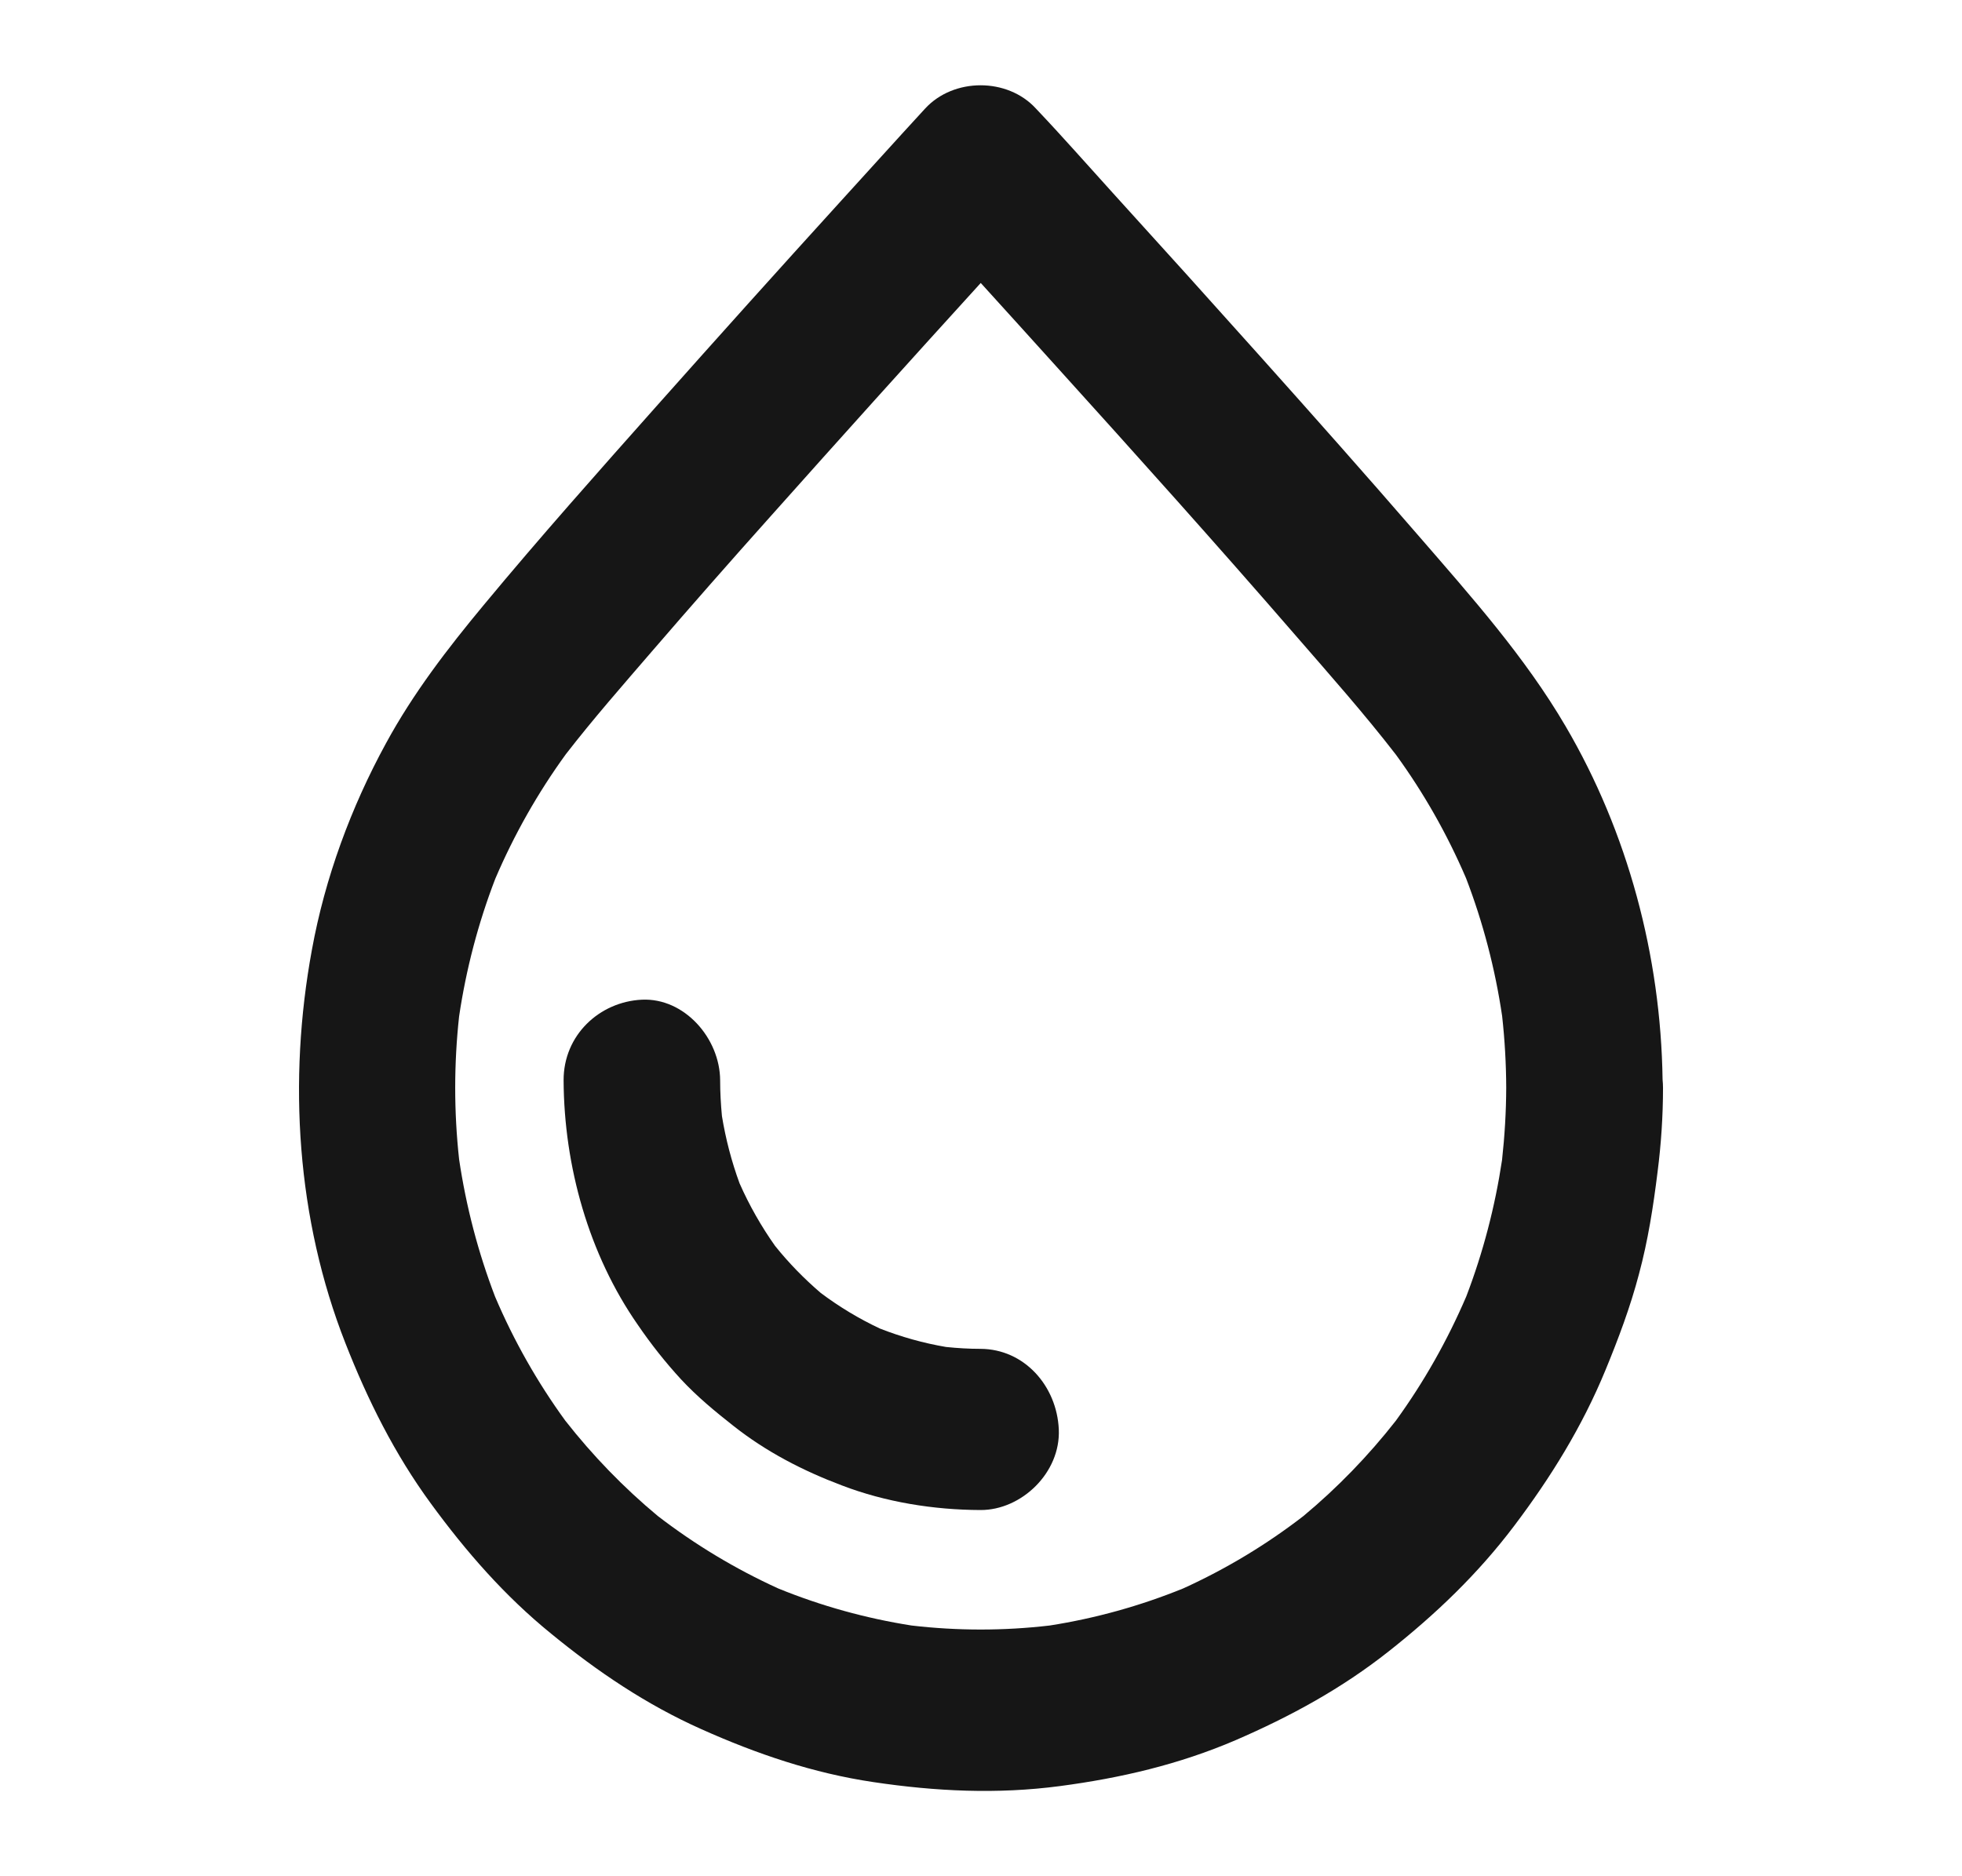
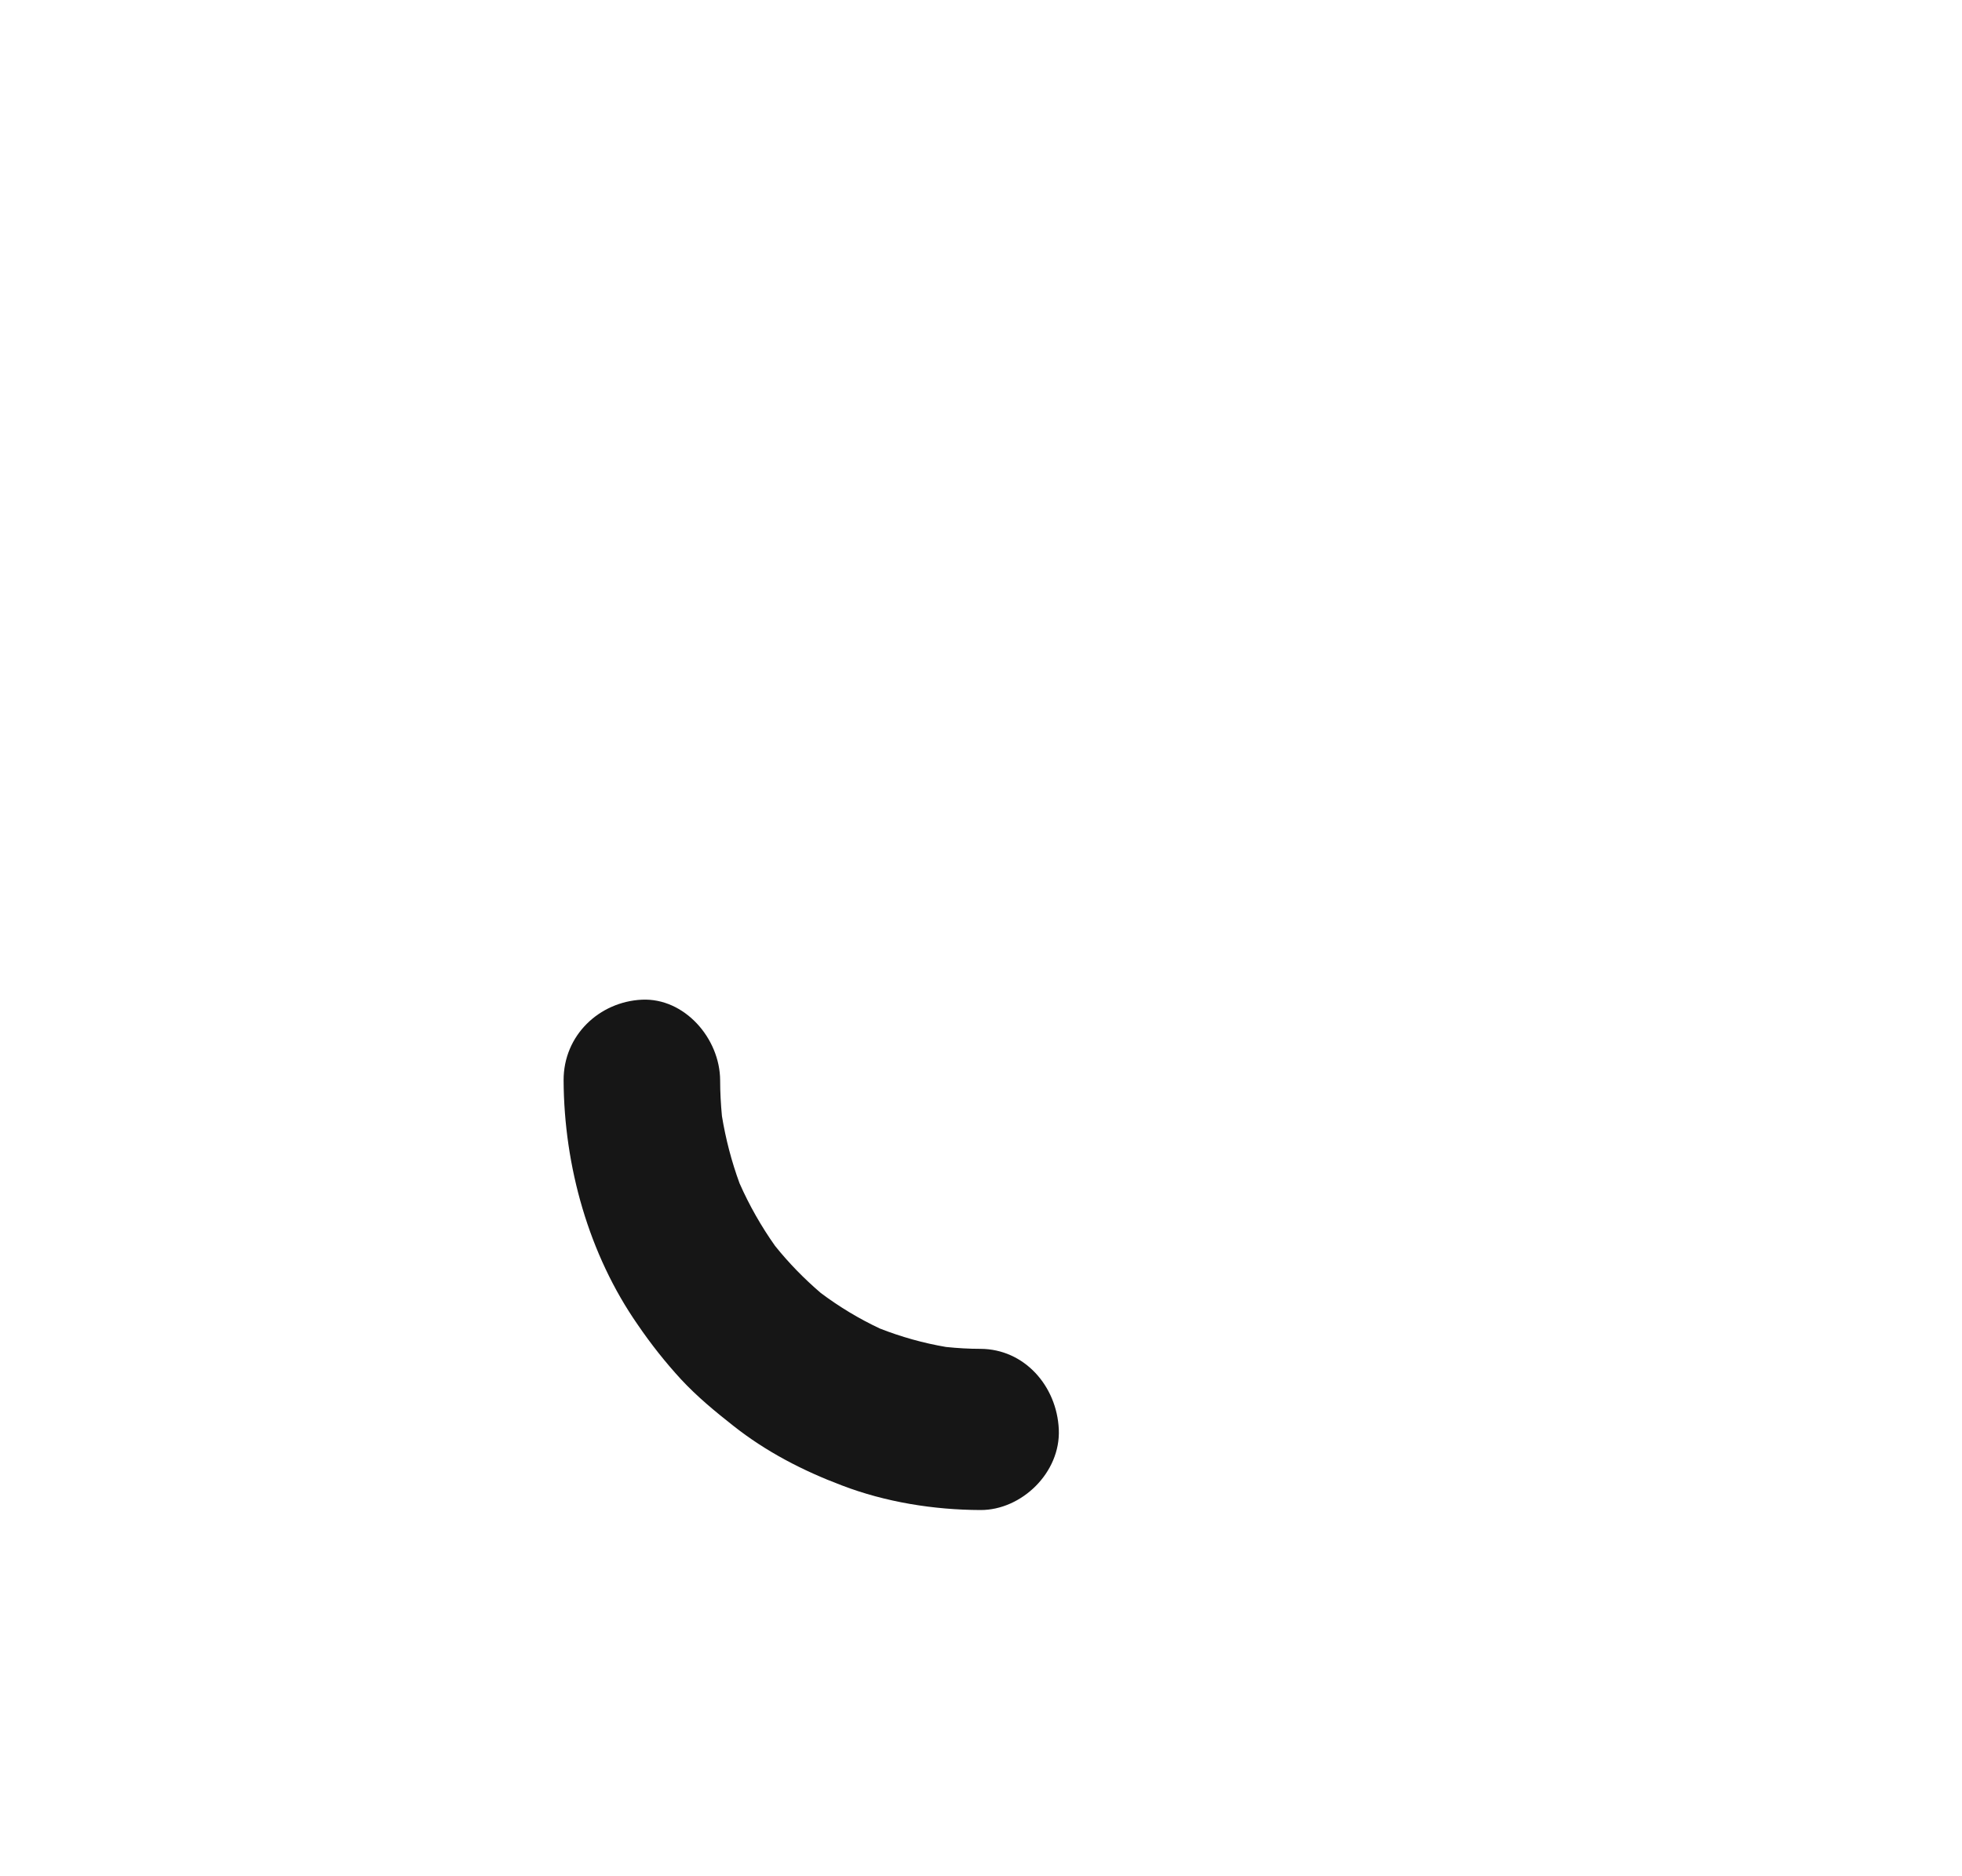
<svg xmlns="http://www.w3.org/2000/svg" width="23" height="22" viewBox="0 0 23 22" fill="none">
-   <path d="M19.49 12.658C19.469 11.207 19.082 9.76 18.355 8.519C17.878 7.703 17.243 6.991 16.63 6.283C16.018 5.576 15.399 4.878 14.777 4.183C14.201 3.539 13.623 2.898 13.043 2.26C12.749 1.936 12.458 1.604 12.157 1.287L12.144 1.273C11.811 0.909 11.18 0.909 10.845 1.273C10.51 1.637 10.18 2.004 9.848 2.368C9.127 3.161 8.412 3.957 7.7 4.758C7.015 5.529 6.329 6.3 5.67 7.095C5.248 7.603 4.842 8.131 4.524 8.717C4.115 9.466 3.81 10.292 3.656 11.139C3.374 12.671 3.478 14.296 4.049 15.749C4.31 16.416 4.627 17.05 5.049 17.627C5.464 18.195 5.918 18.715 6.46 19.155C7.005 19.602 7.581 19.99 8.223 20.276C8.873 20.567 9.536 20.792 10.238 20.896C10.967 21.005 11.692 21.04 12.424 20.943C13.135 20.849 13.82 20.69 14.486 20.404C15.126 20.127 15.729 19.799 16.282 19.361C16.83 18.928 17.325 18.455 17.75 17.892C18.179 17.324 18.548 16.728 18.821 16.064C18.972 15.697 19.112 15.325 19.213 14.94C19.319 14.547 19.381 14.148 19.431 13.743C19.473 13.416 19.495 13.086 19.495 12.757C19.495 12.724 19.493 12.691 19.49 12.658ZM17.605 11.886C17.599 11.842 17.594 11.797 17.589 11.754C17.595 11.798 17.6 11.842 17.605 11.886ZM12.33 19.057C12.371 19.052 12.412 19.046 12.452 19.042C12.41 19.047 12.37 19.052 12.329 19.057H12.33ZM17.608 13.602C17.526 14.149 17.386 14.686 17.189 15.201C16.968 15.717 16.691 16.207 16.363 16.659C16.041 17.07 15.678 17.445 15.279 17.777C14.843 18.114 14.37 18.398 13.871 18.625C13.367 18.83 12.842 18.976 12.306 19.06C11.768 19.123 11.224 19.123 10.685 19.06C10.151 18.976 9.627 18.831 9.124 18.626C8.623 18.398 8.149 18.113 7.71 17.775C7.311 17.443 6.948 17.068 6.626 16.657C6.299 16.207 6.023 15.72 5.804 15.205C5.605 14.686 5.464 14.146 5.382 13.594C5.321 13.037 5.321 12.474 5.382 11.917C5.464 11.365 5.606 10.823 5.806 10.304C6.027 9.787 6.304 9.297 6.633 8.844C6.954 8.429 7.302 8.033 7.642 7.638C8.099 7.108 8.561 6.582 9.028 6.06C9.847 5.141 10.67 4.227 11.497 3.318C11.79 3.641 12.083 3.964 12.375 4.288C13.323 5.336 14.268 6.389 15.194 7.458C15.59 7.914 15.994 8.37 16.364 8.849C16.691 9.298 16.966 9.784 17.186 10.297C17.386 10.818 17.527 11.36 17.609 11.913C17.64 12.192 17.656 12.473 17.657 12.754C17.656 13.038 17.639 13.321 17.608 13.602Z" fill="#161616" />
  <path d="M11.494 15.816C11.359 15.816 11.224 15.808 11.09 15.794C10.825 15.749 10.565 15.676 10.315 15.578C10.07 15.463 9.838 15.323 9.622 15.161C9.427 14.994 9.247 14.81 9.086 14.609C8.924 14.38 8.784 14.134 8.67 13.876C8.576 13.62 8.507 13.355 8.463 13.086C8.45 12.947 8.442 12.808 8.442 12.668C8.44 12.174 8.022 11.698 7.524 11.722C7.027 11.746 6.605 12.138 6.607 12.668C6.612 13.676 6.903 14.71 7.476 15.533C7.63 15.759 7.8 15.974 7.985 16.175C8.173 16.377 8.379 16.547 8.595 16.717C8.98 17.022 9.412 17.245 9.868 17.417C10.382 17.614 10.946 17.704 11.494 17.706C11.974 17.708 12.435 17.268 12.412 16.76C12.389 16.251 12.008 15.818 11.494 15.816Z" fill="#161616" />
</svg>